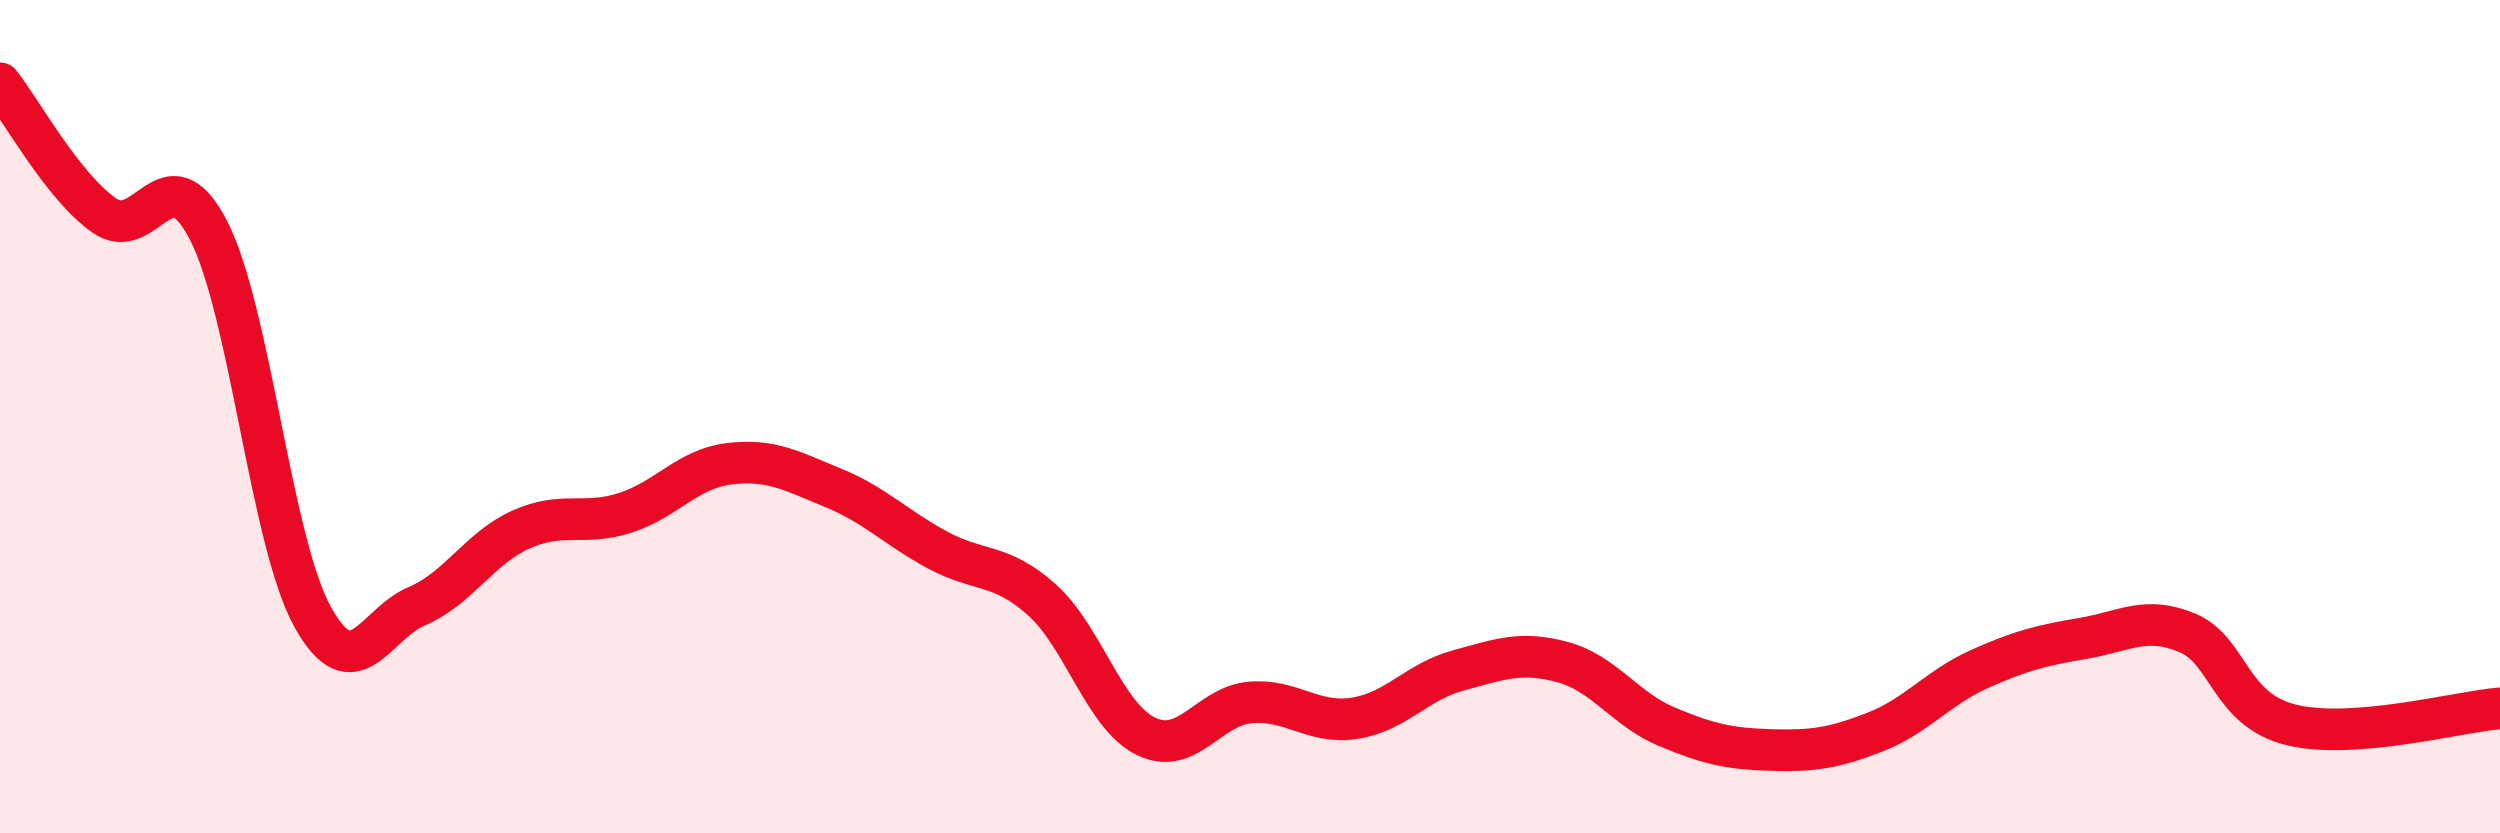
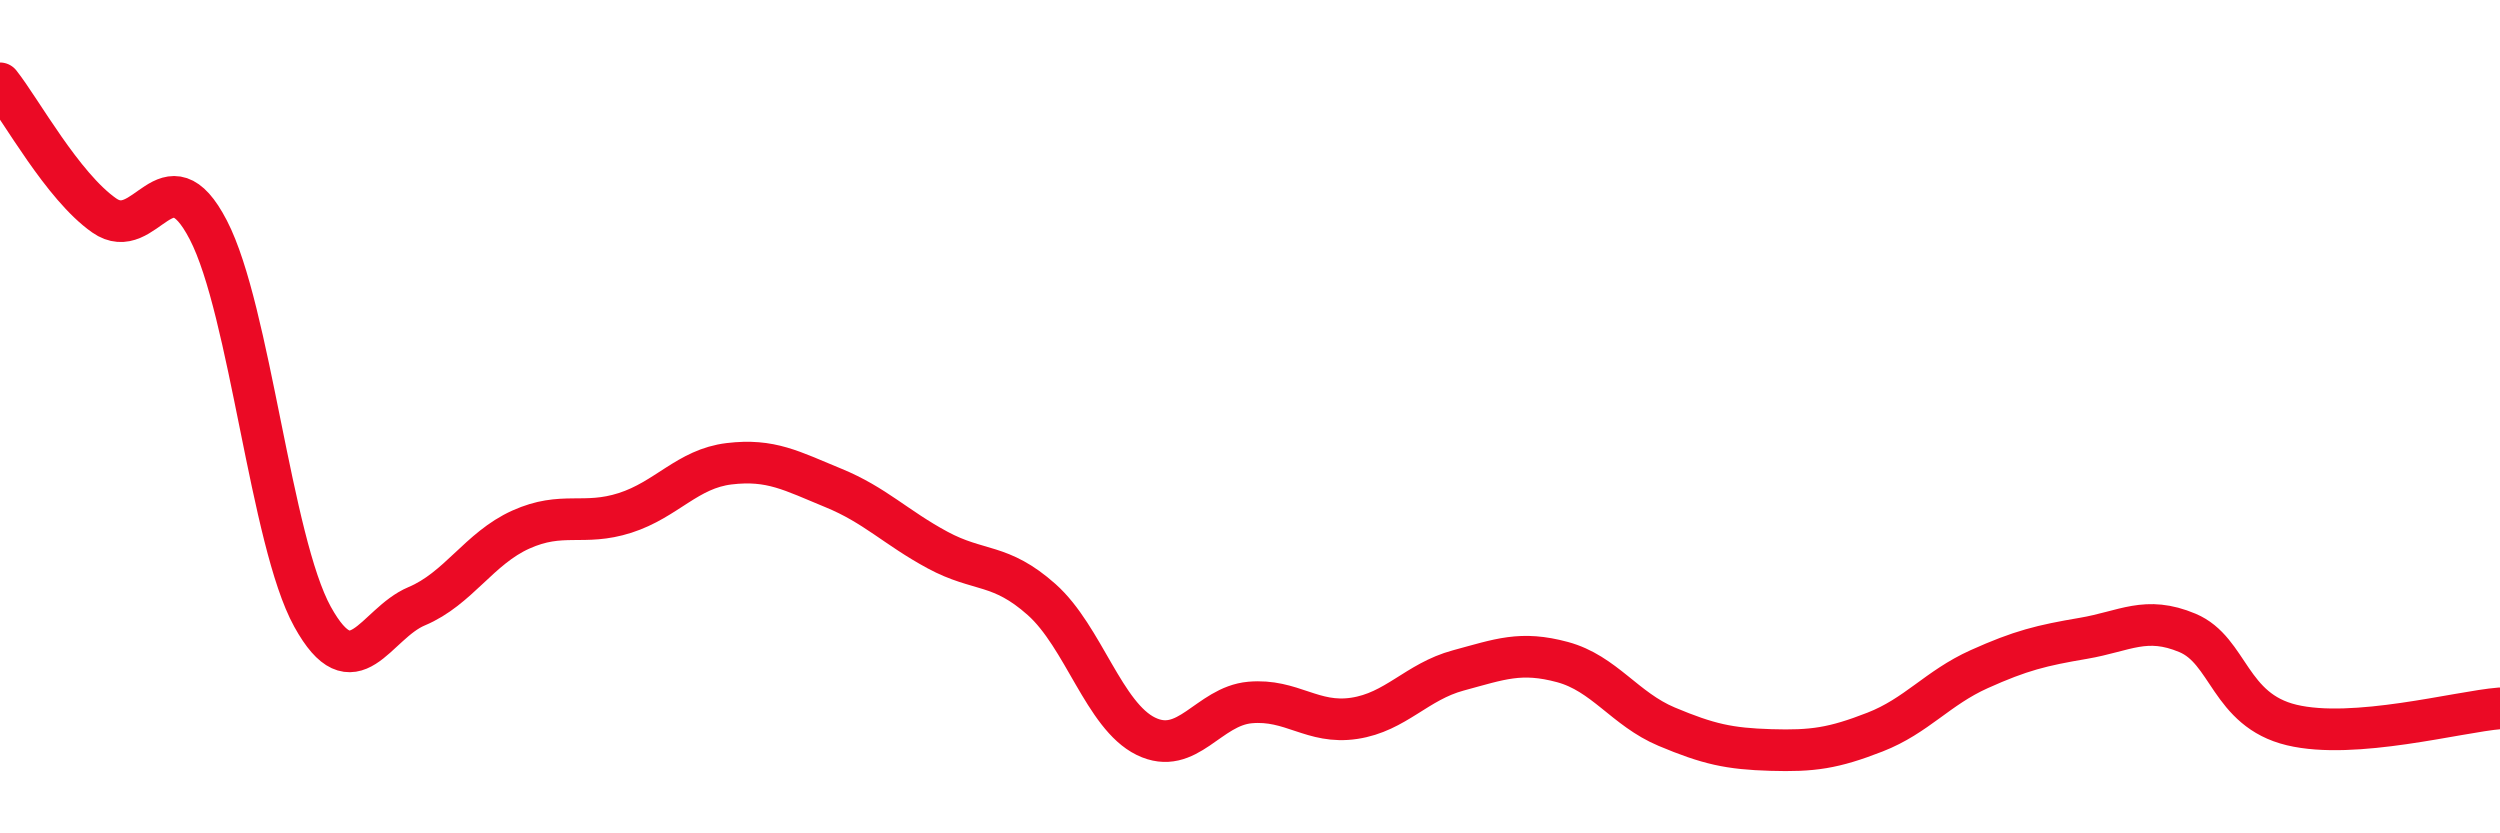
<svg xmlns="http://www.w3.org/2000/svg" width="60" height="20" viewBox="0 0 60 20">
-   <path d="M 0,2 C 0.5,2.63 1.5,4.47 2.5,5.17 C 3.5,5.87 4,3.59 5,5.52 C 6,7.45 6.5,12.99 7.5,14.8 C 8.5,16.61 9,14.97 10,14.55 C 11,14.13 11.5,13.16 12.5,12.71 C 13.5,12.26 14,12.63 15,12.31 C 16,11.99 16.5,11.25 17.5,11.13 C 18.5,11.01 19,11.3 20,11.71 C 21,12.12 21.5,12.66 22.5,13.2 C 23.5,13.74 24,13.5 25,14.39 C 26,15.28 26.5,17.18 27.5,17.67 C 28.5,18.16 29,16.95 30,16.86 C 31,16.77 31.5,17.39 32.5,17.24 C 33.5,17.09 34,16.36 35,16.09 C 36,15.82 36.5,15.62 37.5,15.89 C 38.5,16.16 39,17.02 40,17.44 C 41,17.86 41.5,17.97 42.5,18 C 43.5,18.03 44,17.96 45,17.57 C 46,17.18 46.5,16.51 47.5,16.06 C 48.5,15.61 49,15.49 50,15.32 C 51,15.15 51.5,14.77 52.5,15.19 C 53.5,15.61 53.5,17.04 55,17.4 C 56.5,17.76 59,17.08 60,17L60 20L0 20Z" fill="#EB0A25" opacity="0.1" stroke-linecap="round" stroke-linejoin="round" />
  <path d="M 0,2 C 0.5,2.63 1.5,4.47 2.5,5.17 C 3.5,5.87 4,3.59 5,5.52 C 6,7.45 6.5,12.99 7.5,14.8 C 8.5,16.61 9,14.97 10,14.55 C 11,14.13 11.5,13.16 12.5,12.71 C 13.5,12.26 14,12.63 15,12.31 C 16,11.99 16.5,11.25 17.5,11.13 C 18.5,11.01 19,11.3 20,11.71 C 21,12.12 21.5,12.66 22.5,13.2 C 23.5,13.74 24,13.5 25,14.39 C 26,15.28 26.5,17.18 27.5,17.67 C 28.5,18.16 29,16.95 30,16.86 C 31,16.77 31.5,17.39 32.5,17.24 C 33.5,17.09 34,16.36 35,16.09 C 36,15.82 36.5,15.62 37.5,15.89 C 38.5,16.16 39,17.02 40,17.44 C 41,17.86 41.5,17.97 42.5,18 C 43.5,18.03 44,17.96 45,17.57 C 46,17.18 46.5,16.51 47.5,16.06 C 48.5,15.61 49,15.49 50,15.32 C 51,15.15 51.5,14.77 52.5,15.19 C 53.5,15.61 53.5,17.04 55,17.4 C 56.5,17.76 59,17.08 60,17" stroke="#EB0A25" stroke-width="1" fill="none" stroke-linecap="round" stroke-linejoin="round" />
</svg>